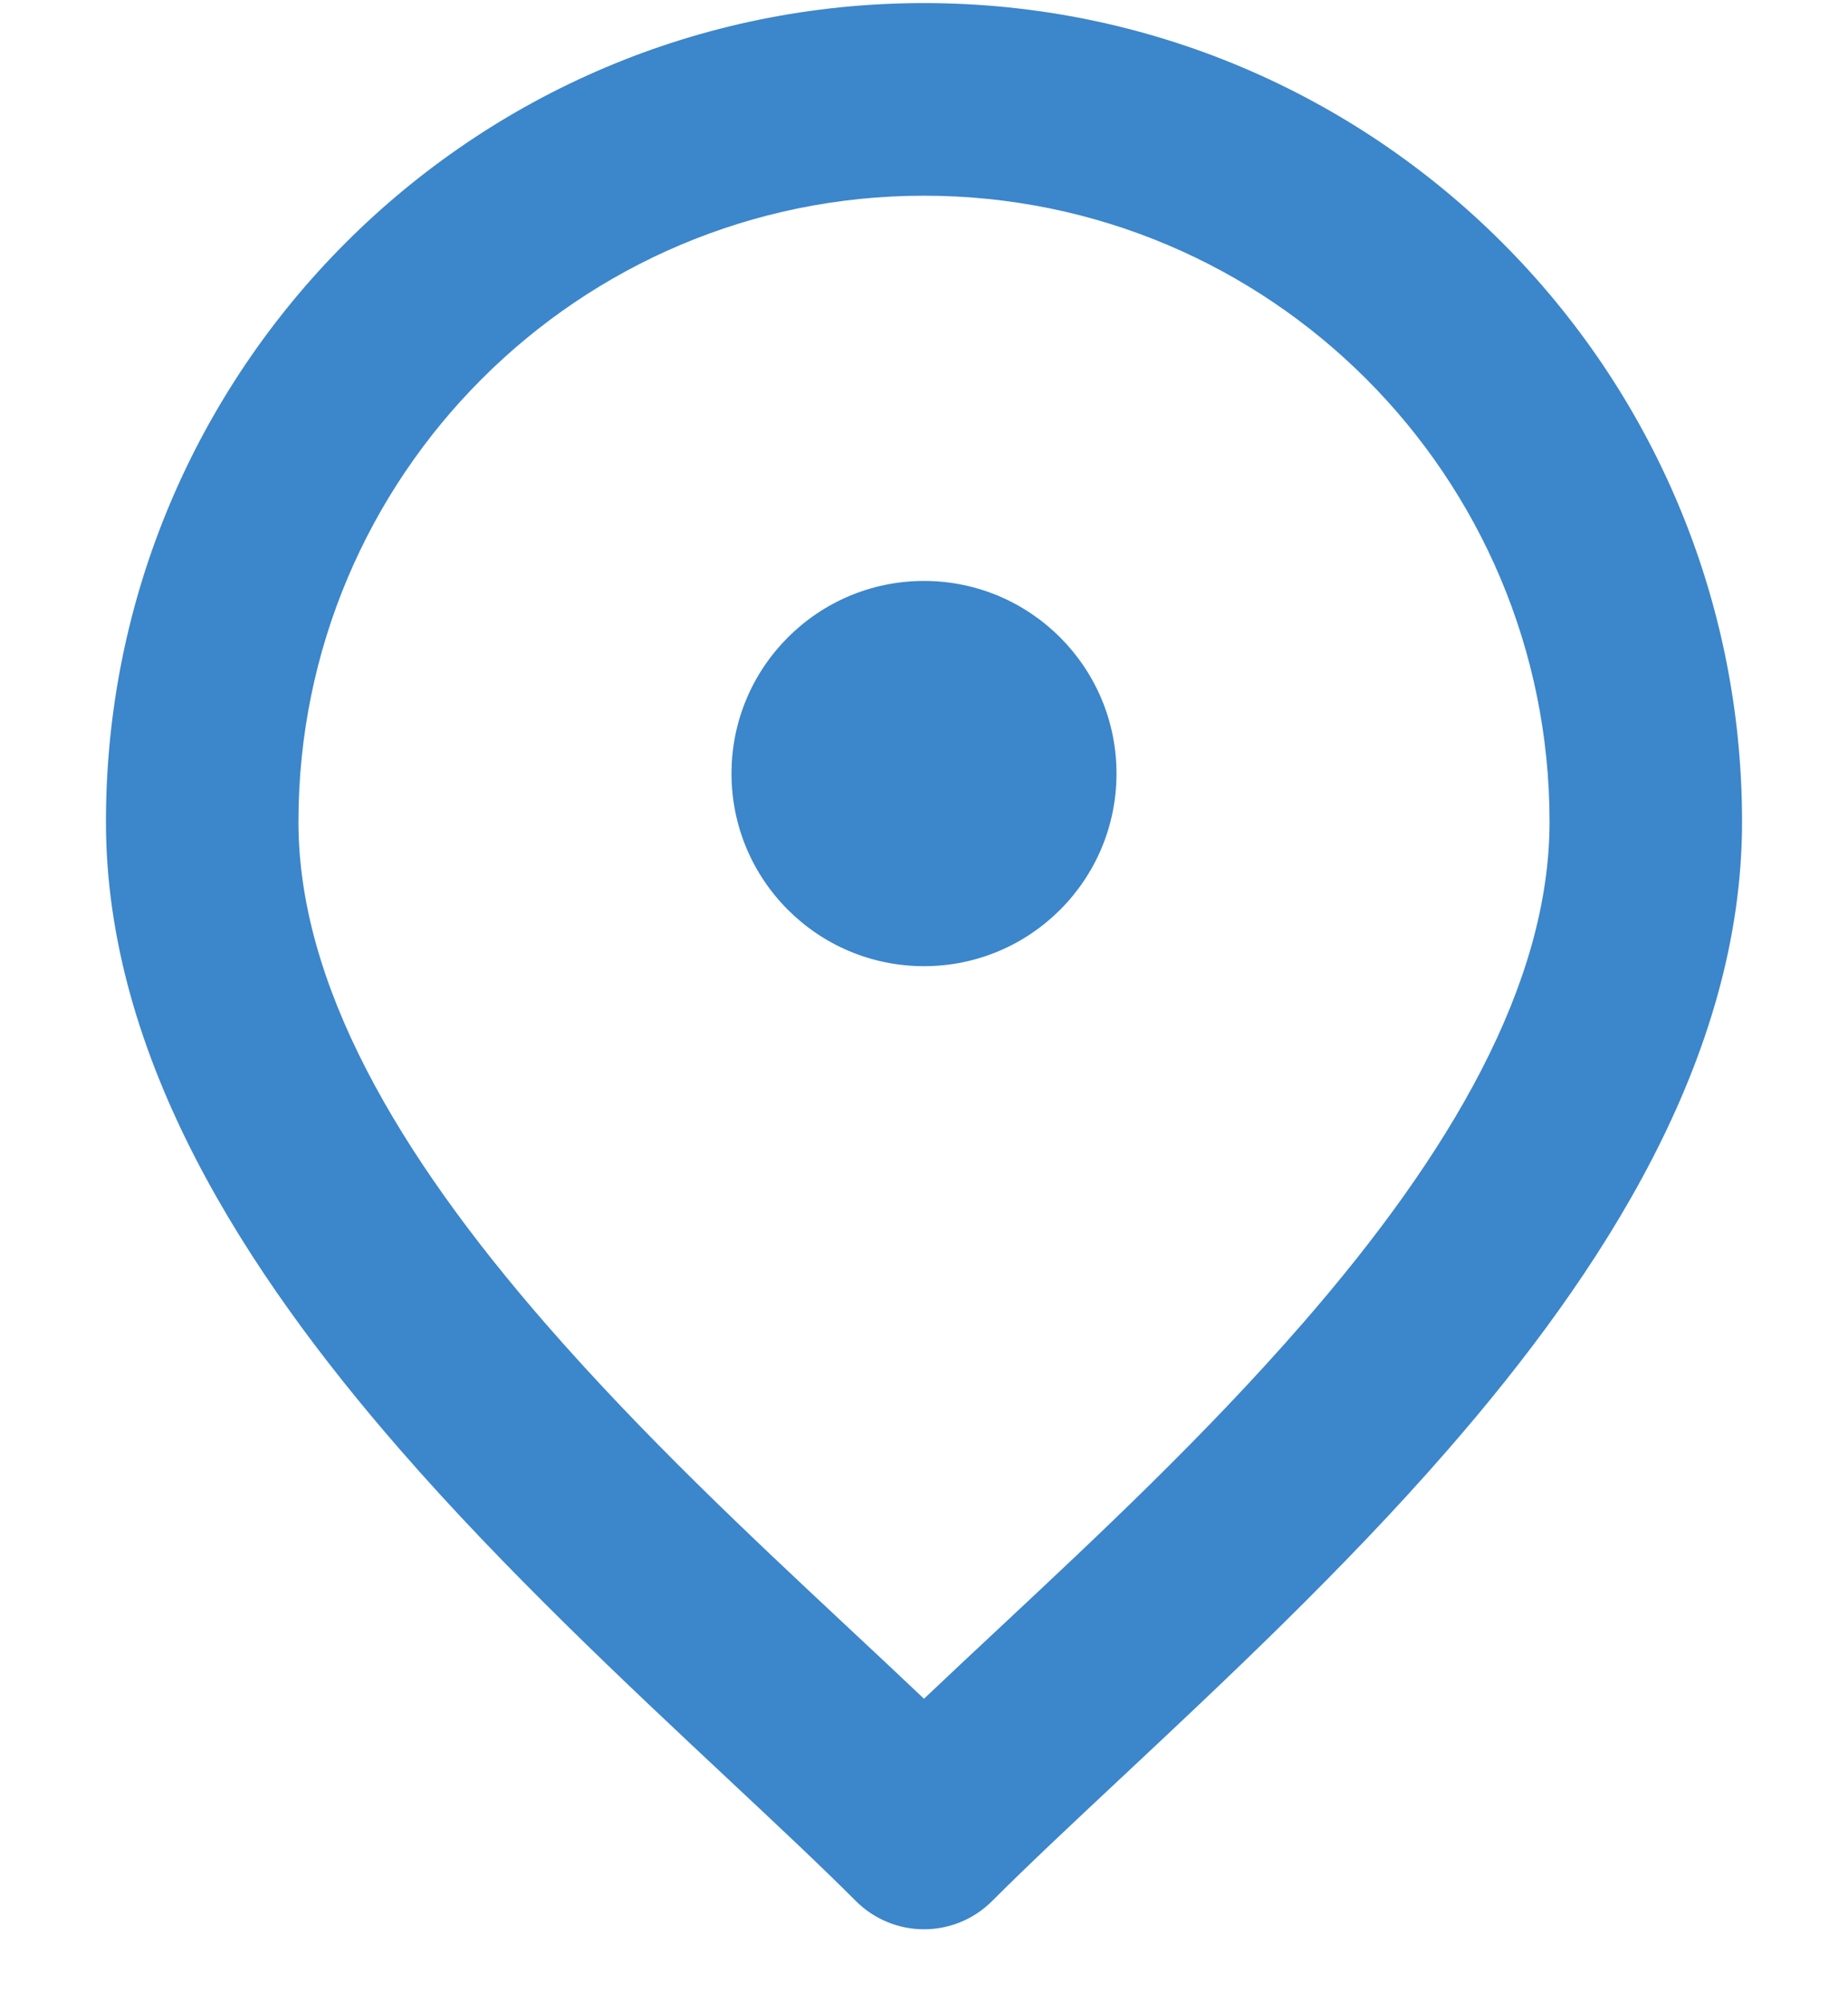
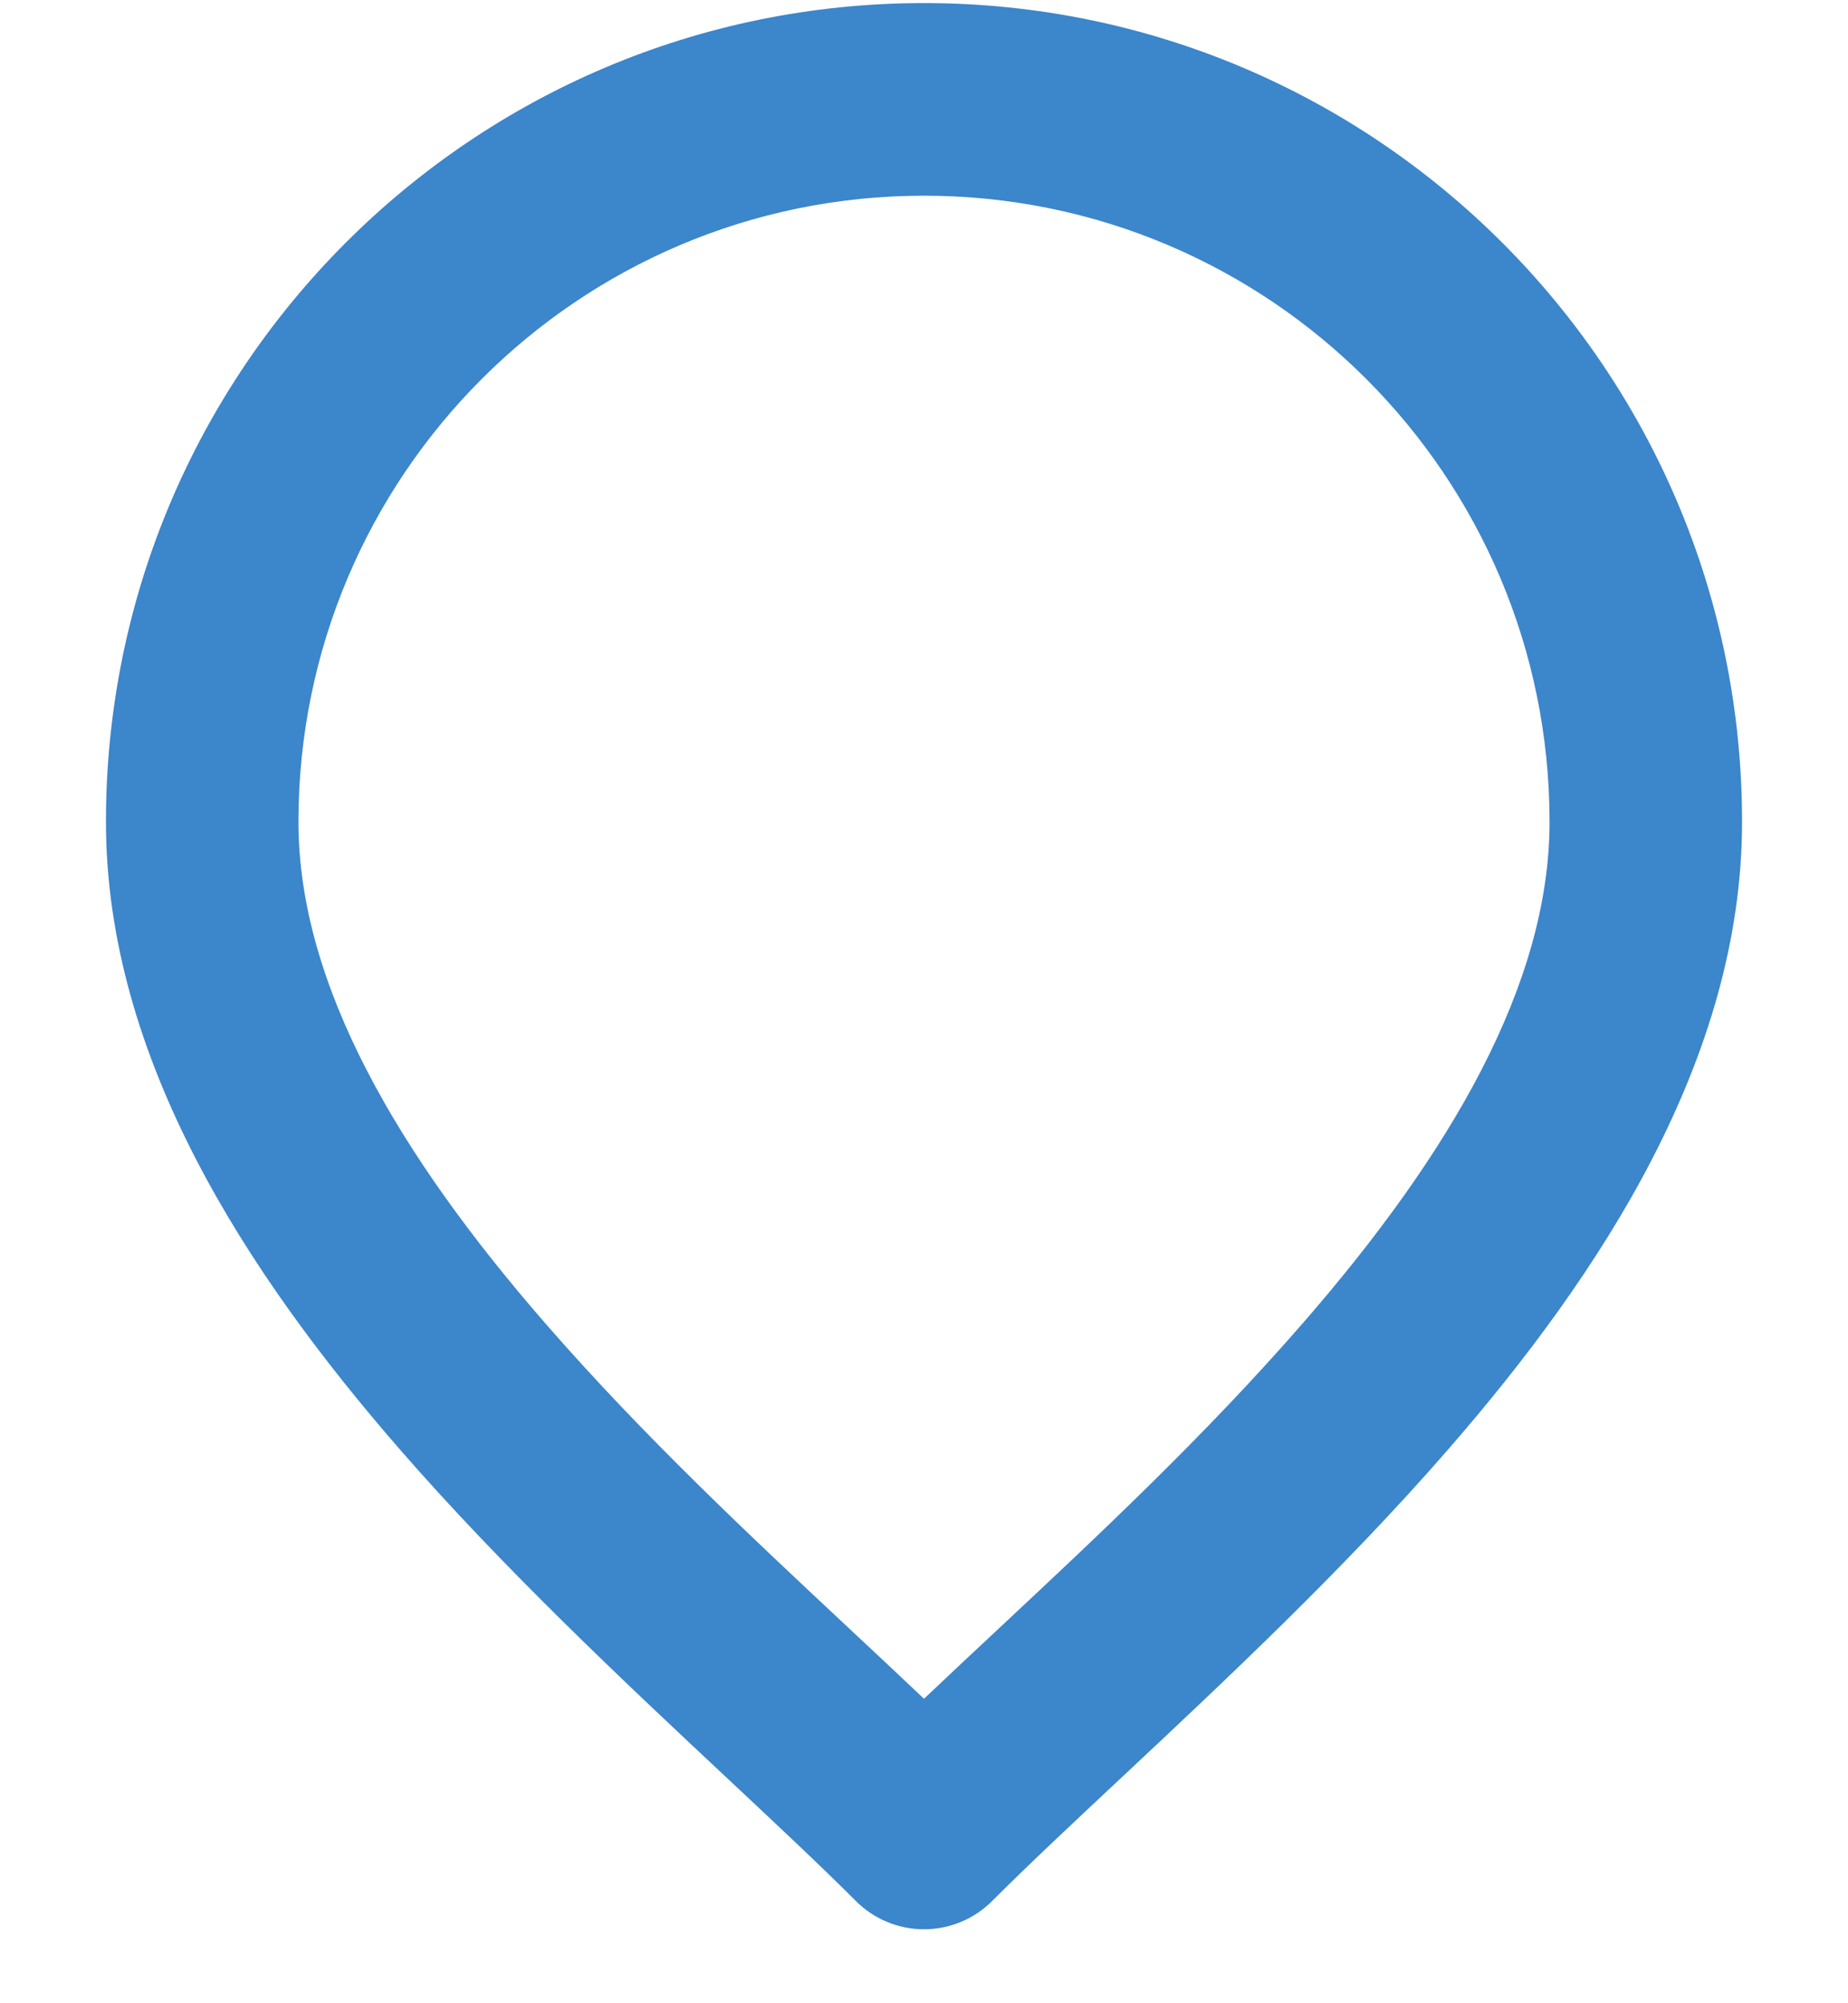
<svg xmlns="http://www.w3.org/2000/svg" width="12" height="13" viewBox="0 0 12 13" fill="none">
-   <path d="M6 3.77C5.31 3.77 4.75 4.33 4.75 5.02C4.75 5.711 5.31 6.27 6 6.27C6.69 6.27 7.25 5.711 7.25 5.02C7.25 4.33 6.69 3.77 6 3.77Z" fill="#3C86CB" />
  <path fill-rule="evenodd" clip-rule="evenodd" d="M6 0.02C3.066 0.02 0.688 2.399 0.688 5.333C0.688 6.867 1.603 8.266 2.599 9.409C3.273 10.183 4.065 10.925 4.731 11.548C5.043 11.84 5.327 12.106 5.558 12.337C5.675 12.454 5.834 12.52 6 12.52C6.166 12.52 6.325 12.454 6.442 12.337C6.673 12.106 6.957 11.84 7.269 11.548C7.935 10.925 8.727 10.184 9.401 9.409C10.397 8.266 11.312 6.867 11.312 5.333C11.312 2.399 8.934 0.02 6 0.02ZM1.938 5.333C1.938 3.089 3.756 1.27 6 1.27C8.244 1.27 10.062 3.089 10.062 5.333C10.062 6.388 9.416 7.489 8.458 8.589C7.823 9.318 7.129 9.967 6.49 10.564C6.322 10.721 6.158 10.874 6 11.024C5.842 10.874 5.678 10.721 5.511 10.565L5.51 10.564C4.871 9.967 4.177 9.318 3.542 8.589C2.584 7.489 1.938 6.388 1.938 5.333Z" fill="#3C86CB" />
</svg>